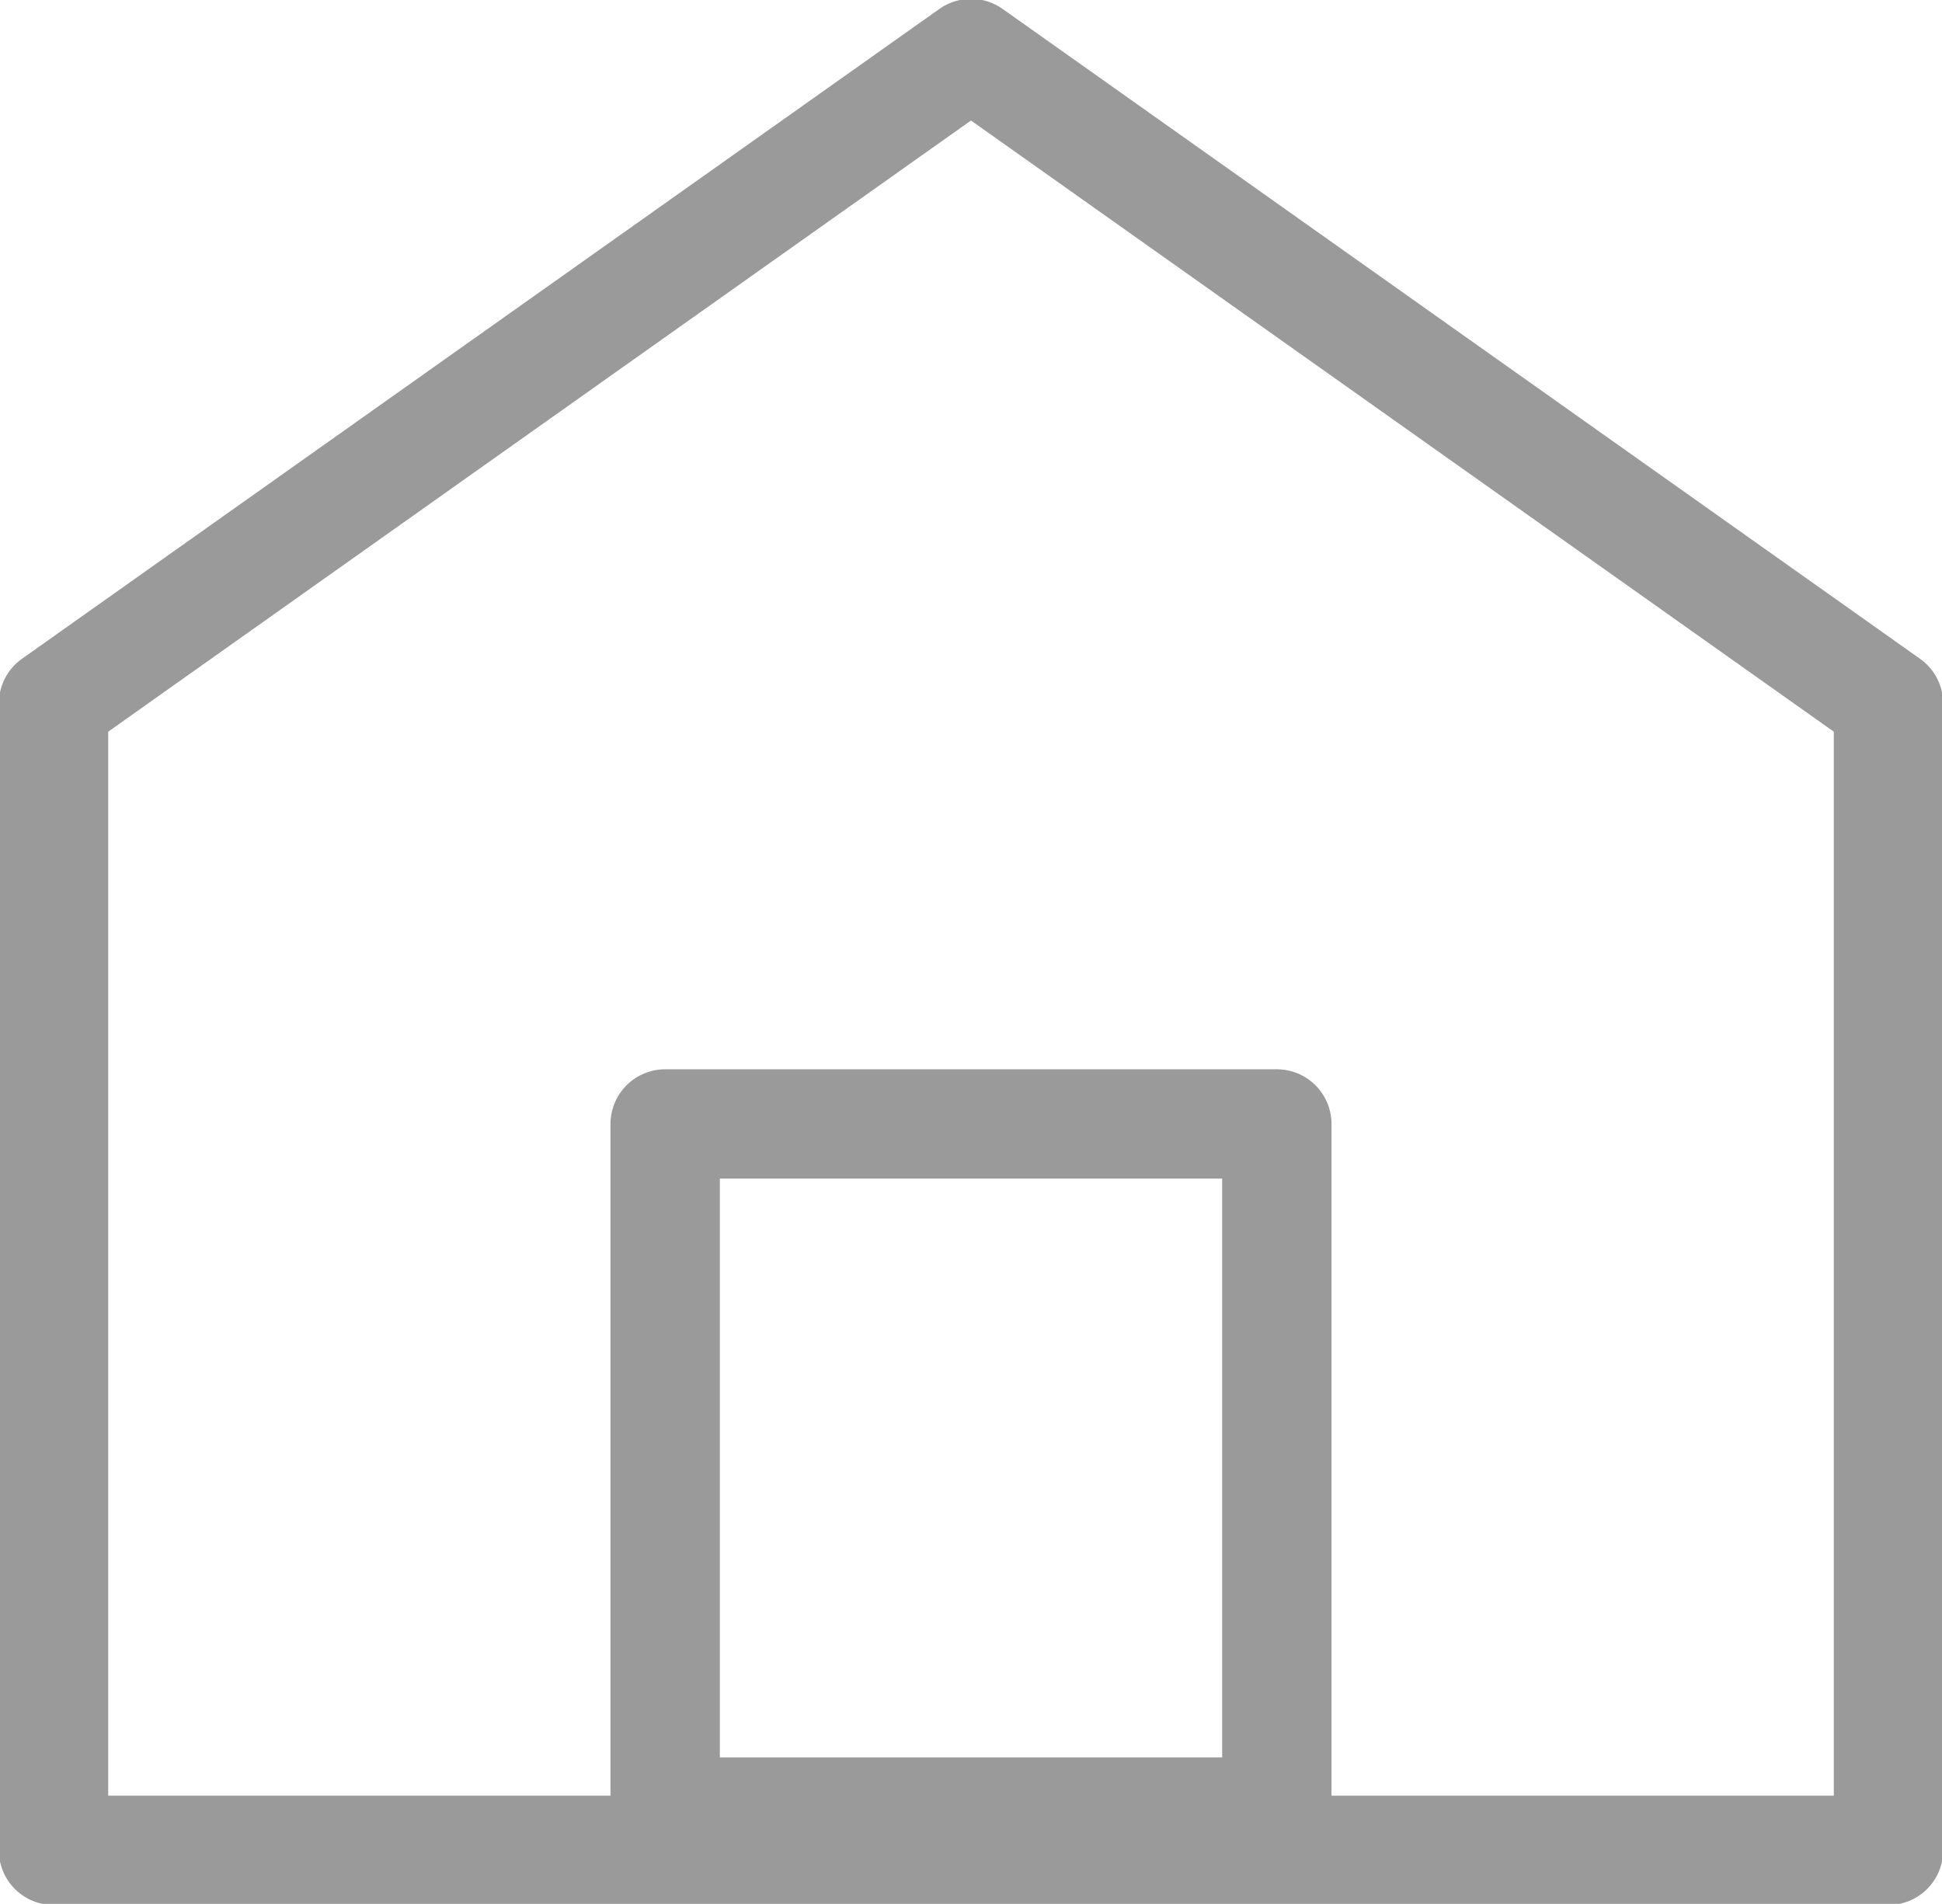
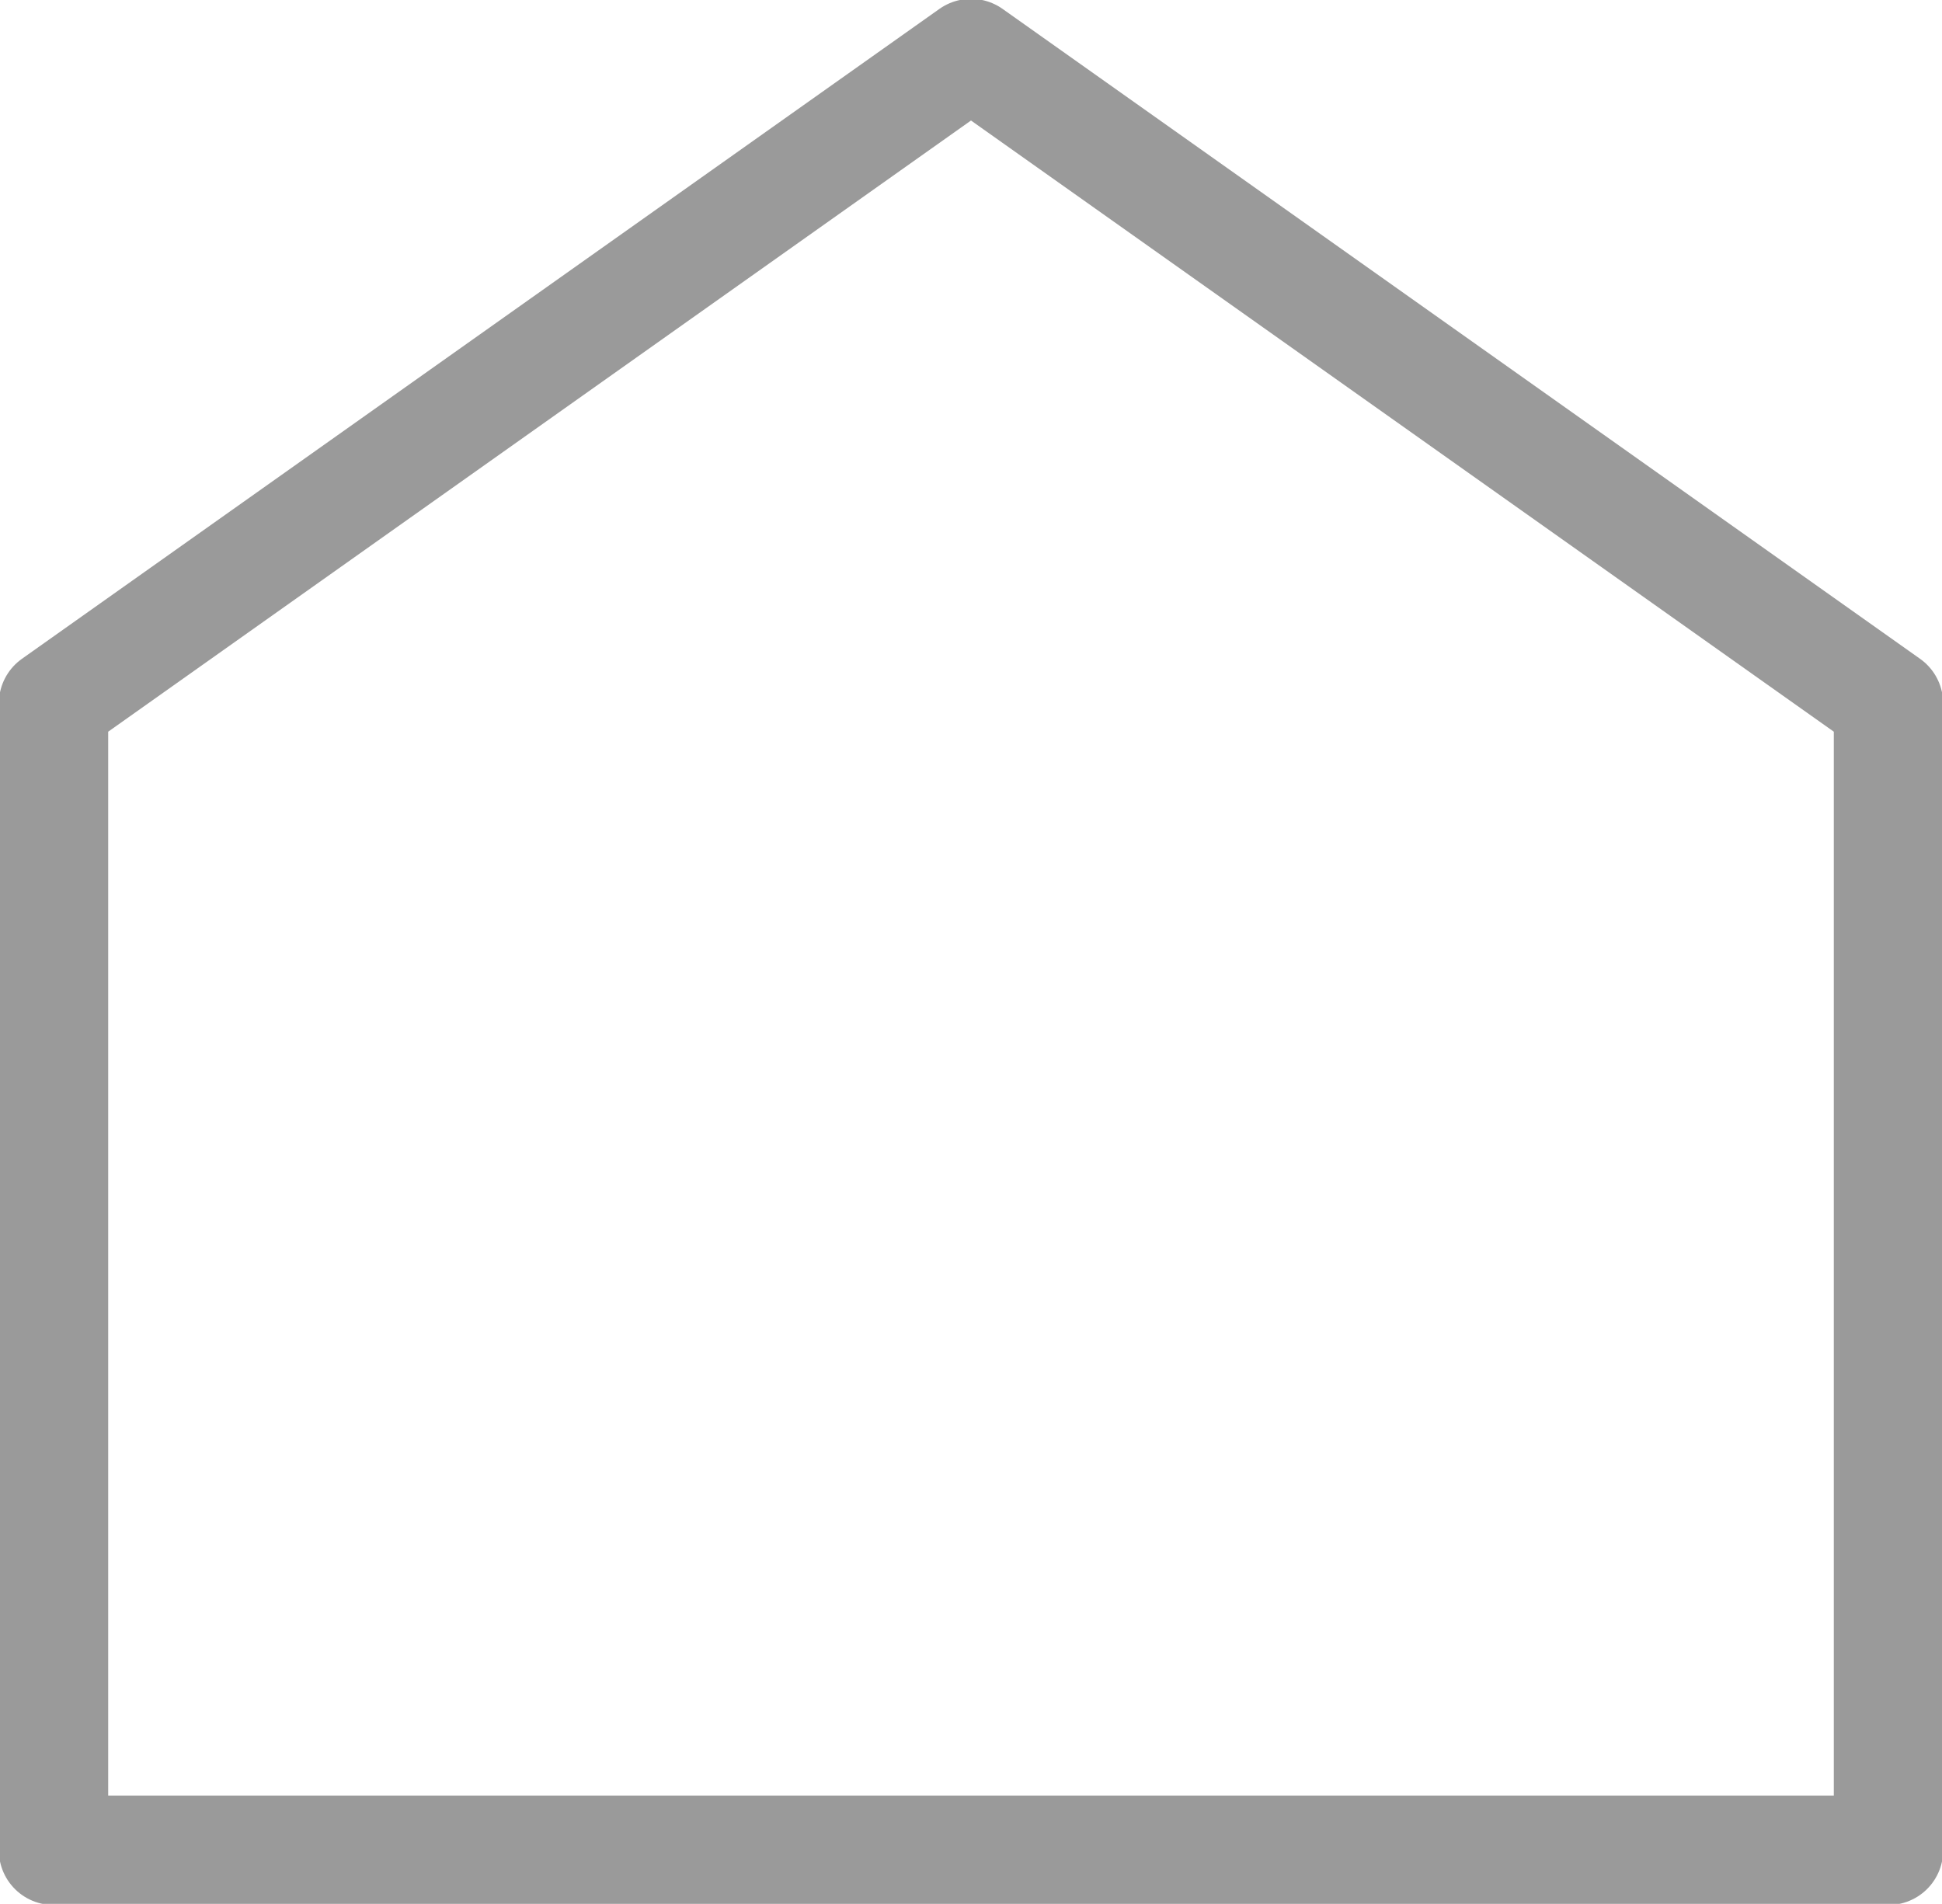
<svg xmlns="http://www.w3.org/2000/svg" width="25.4" height="24.9" viewBox="0 0 25.4 24.9">
  <defs>
    <style>
      .cls-1 {
        fill: none;
        stroke: #9a9a9a;
        stroke-linecap: round;
        stroke-linejoin: round;
        stroke-width: 1.43px;
      }
    </style>
  </defs>
  <g id="Layer_2" data-name="Layer 2">
    <g id="レイヤー_2" data-name="レイヤー 2">
      <g>
        <polygon class="cls-1" points="24.7 24.2 12.7 24.2 0.7 24.2 0.7 19.2 0.7 9.2 12.7 0.7 24.7 9.2 24.7 19.2 24.7 24.2" />
-         <rect class="cls-1" x="8.7" y="14.7" width="8" height="9" />
      </g>
    </g>
  </g>
</svg>